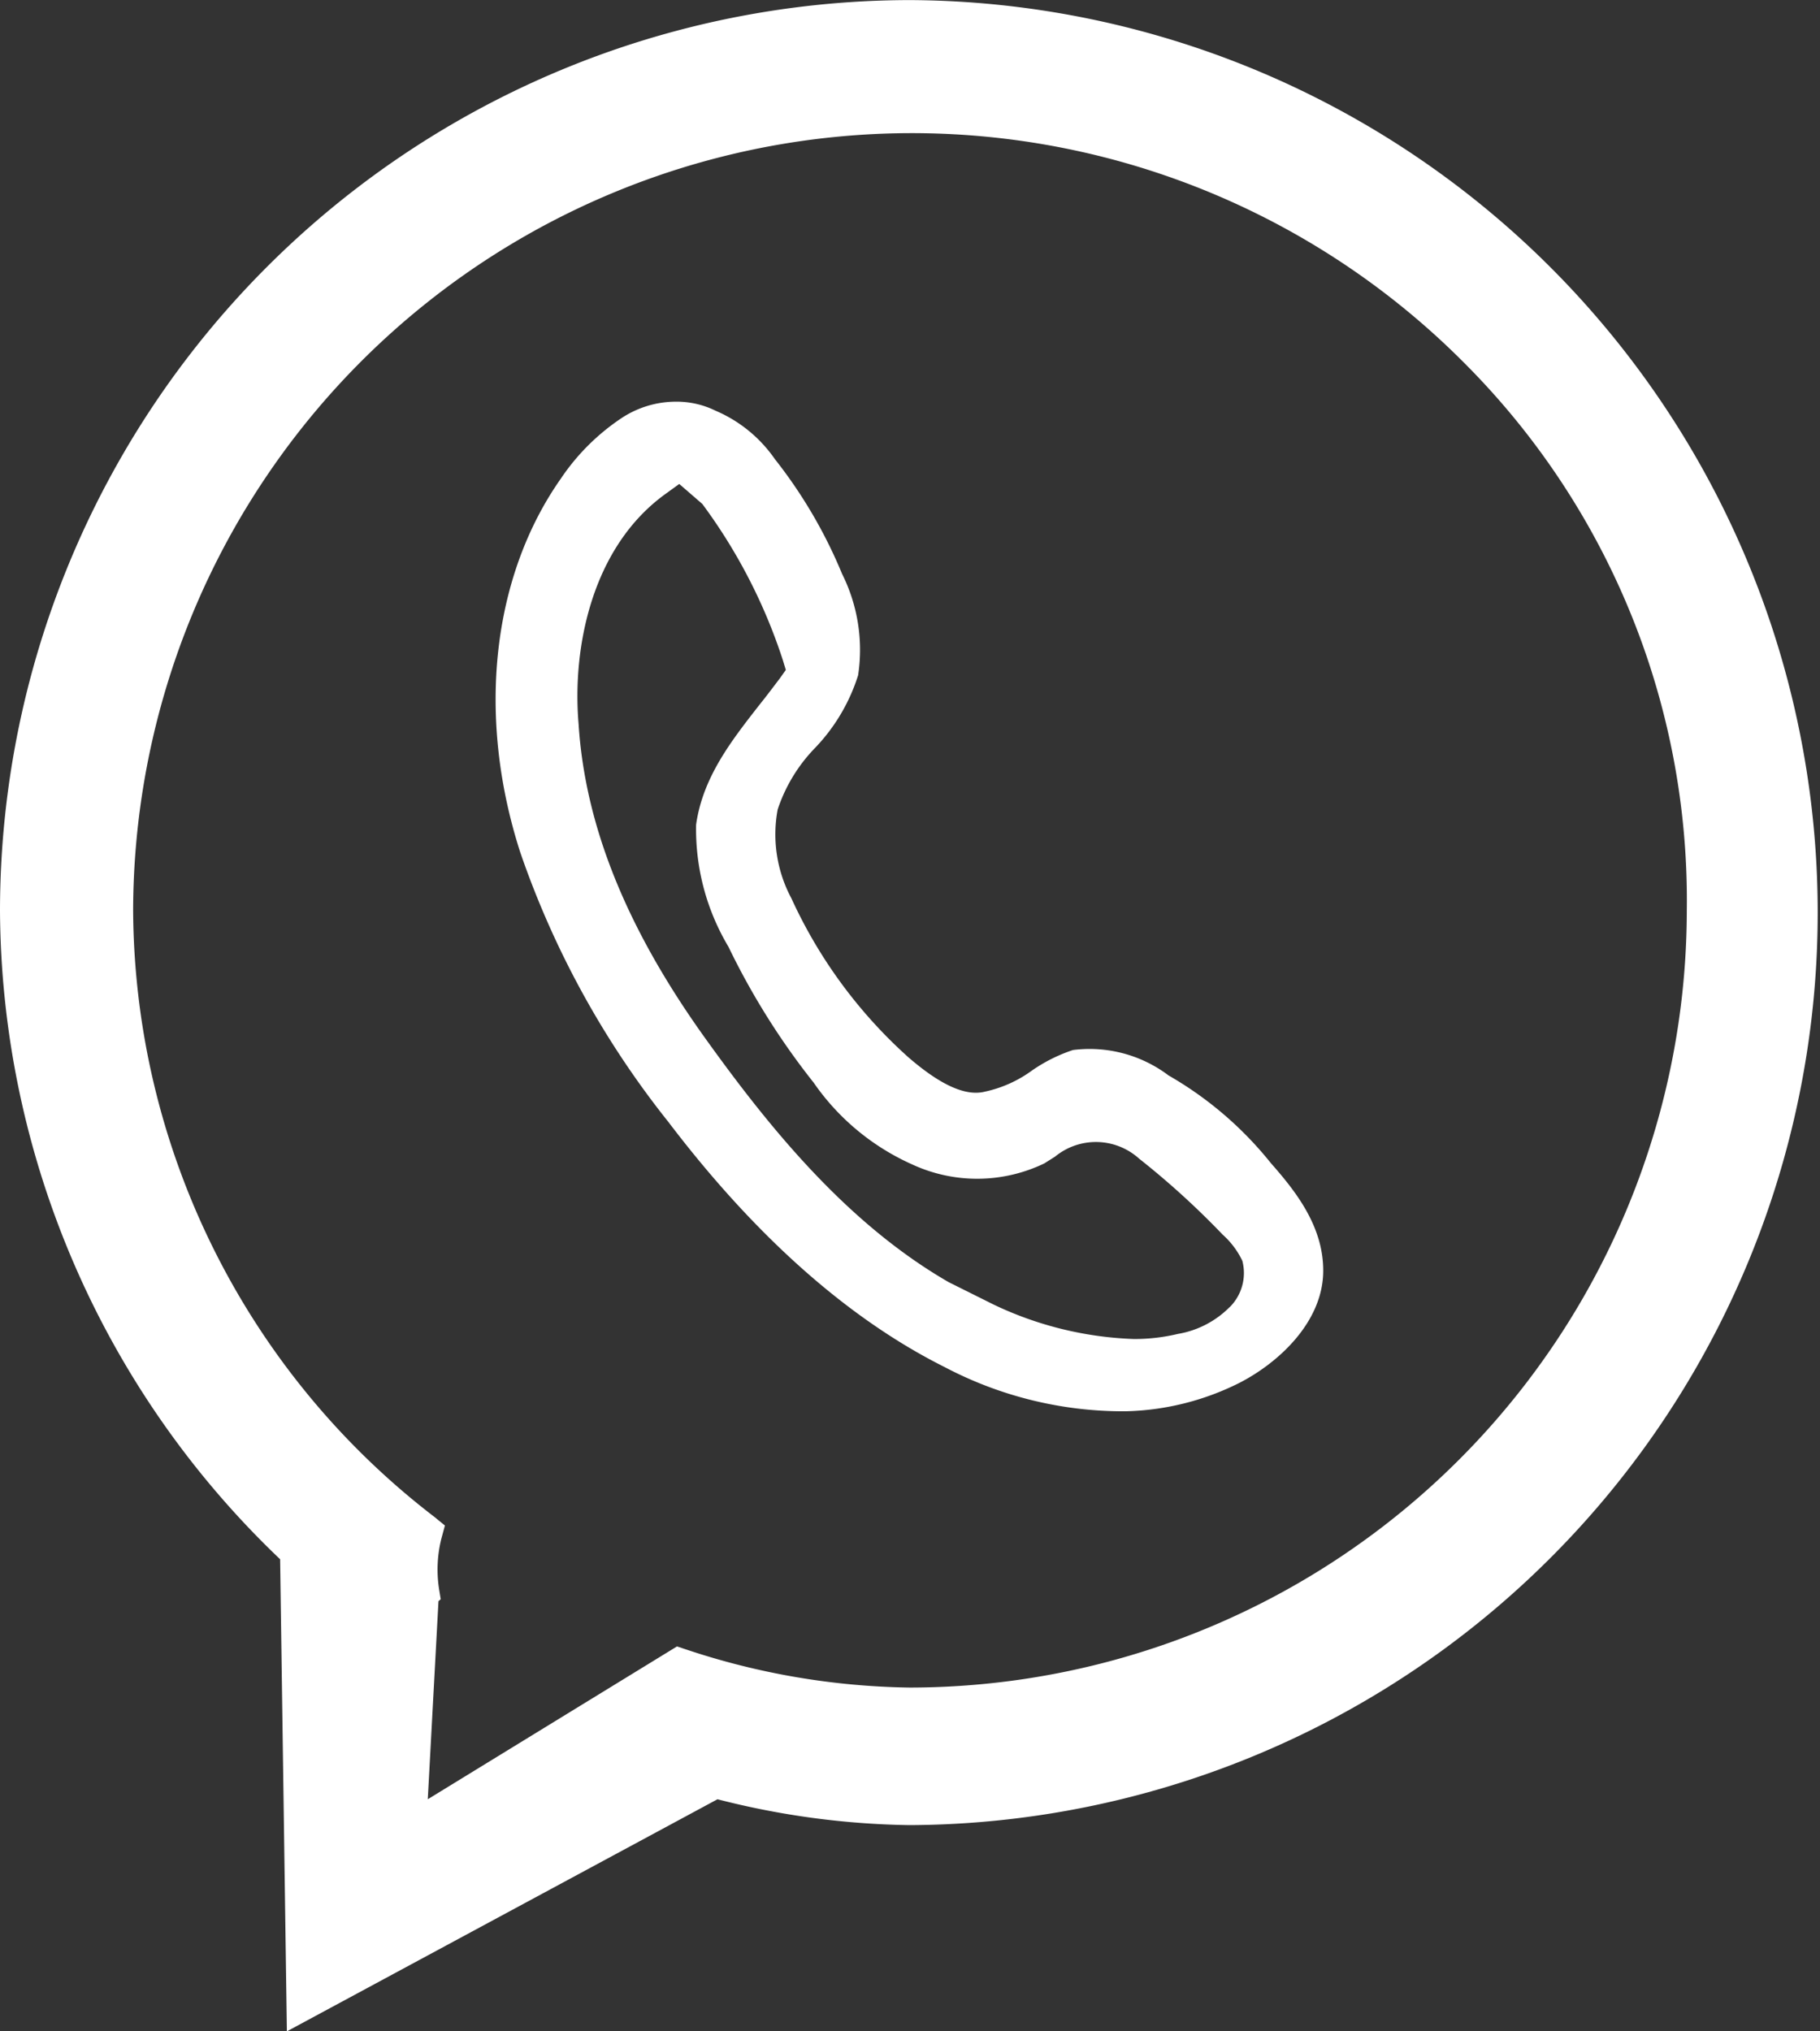
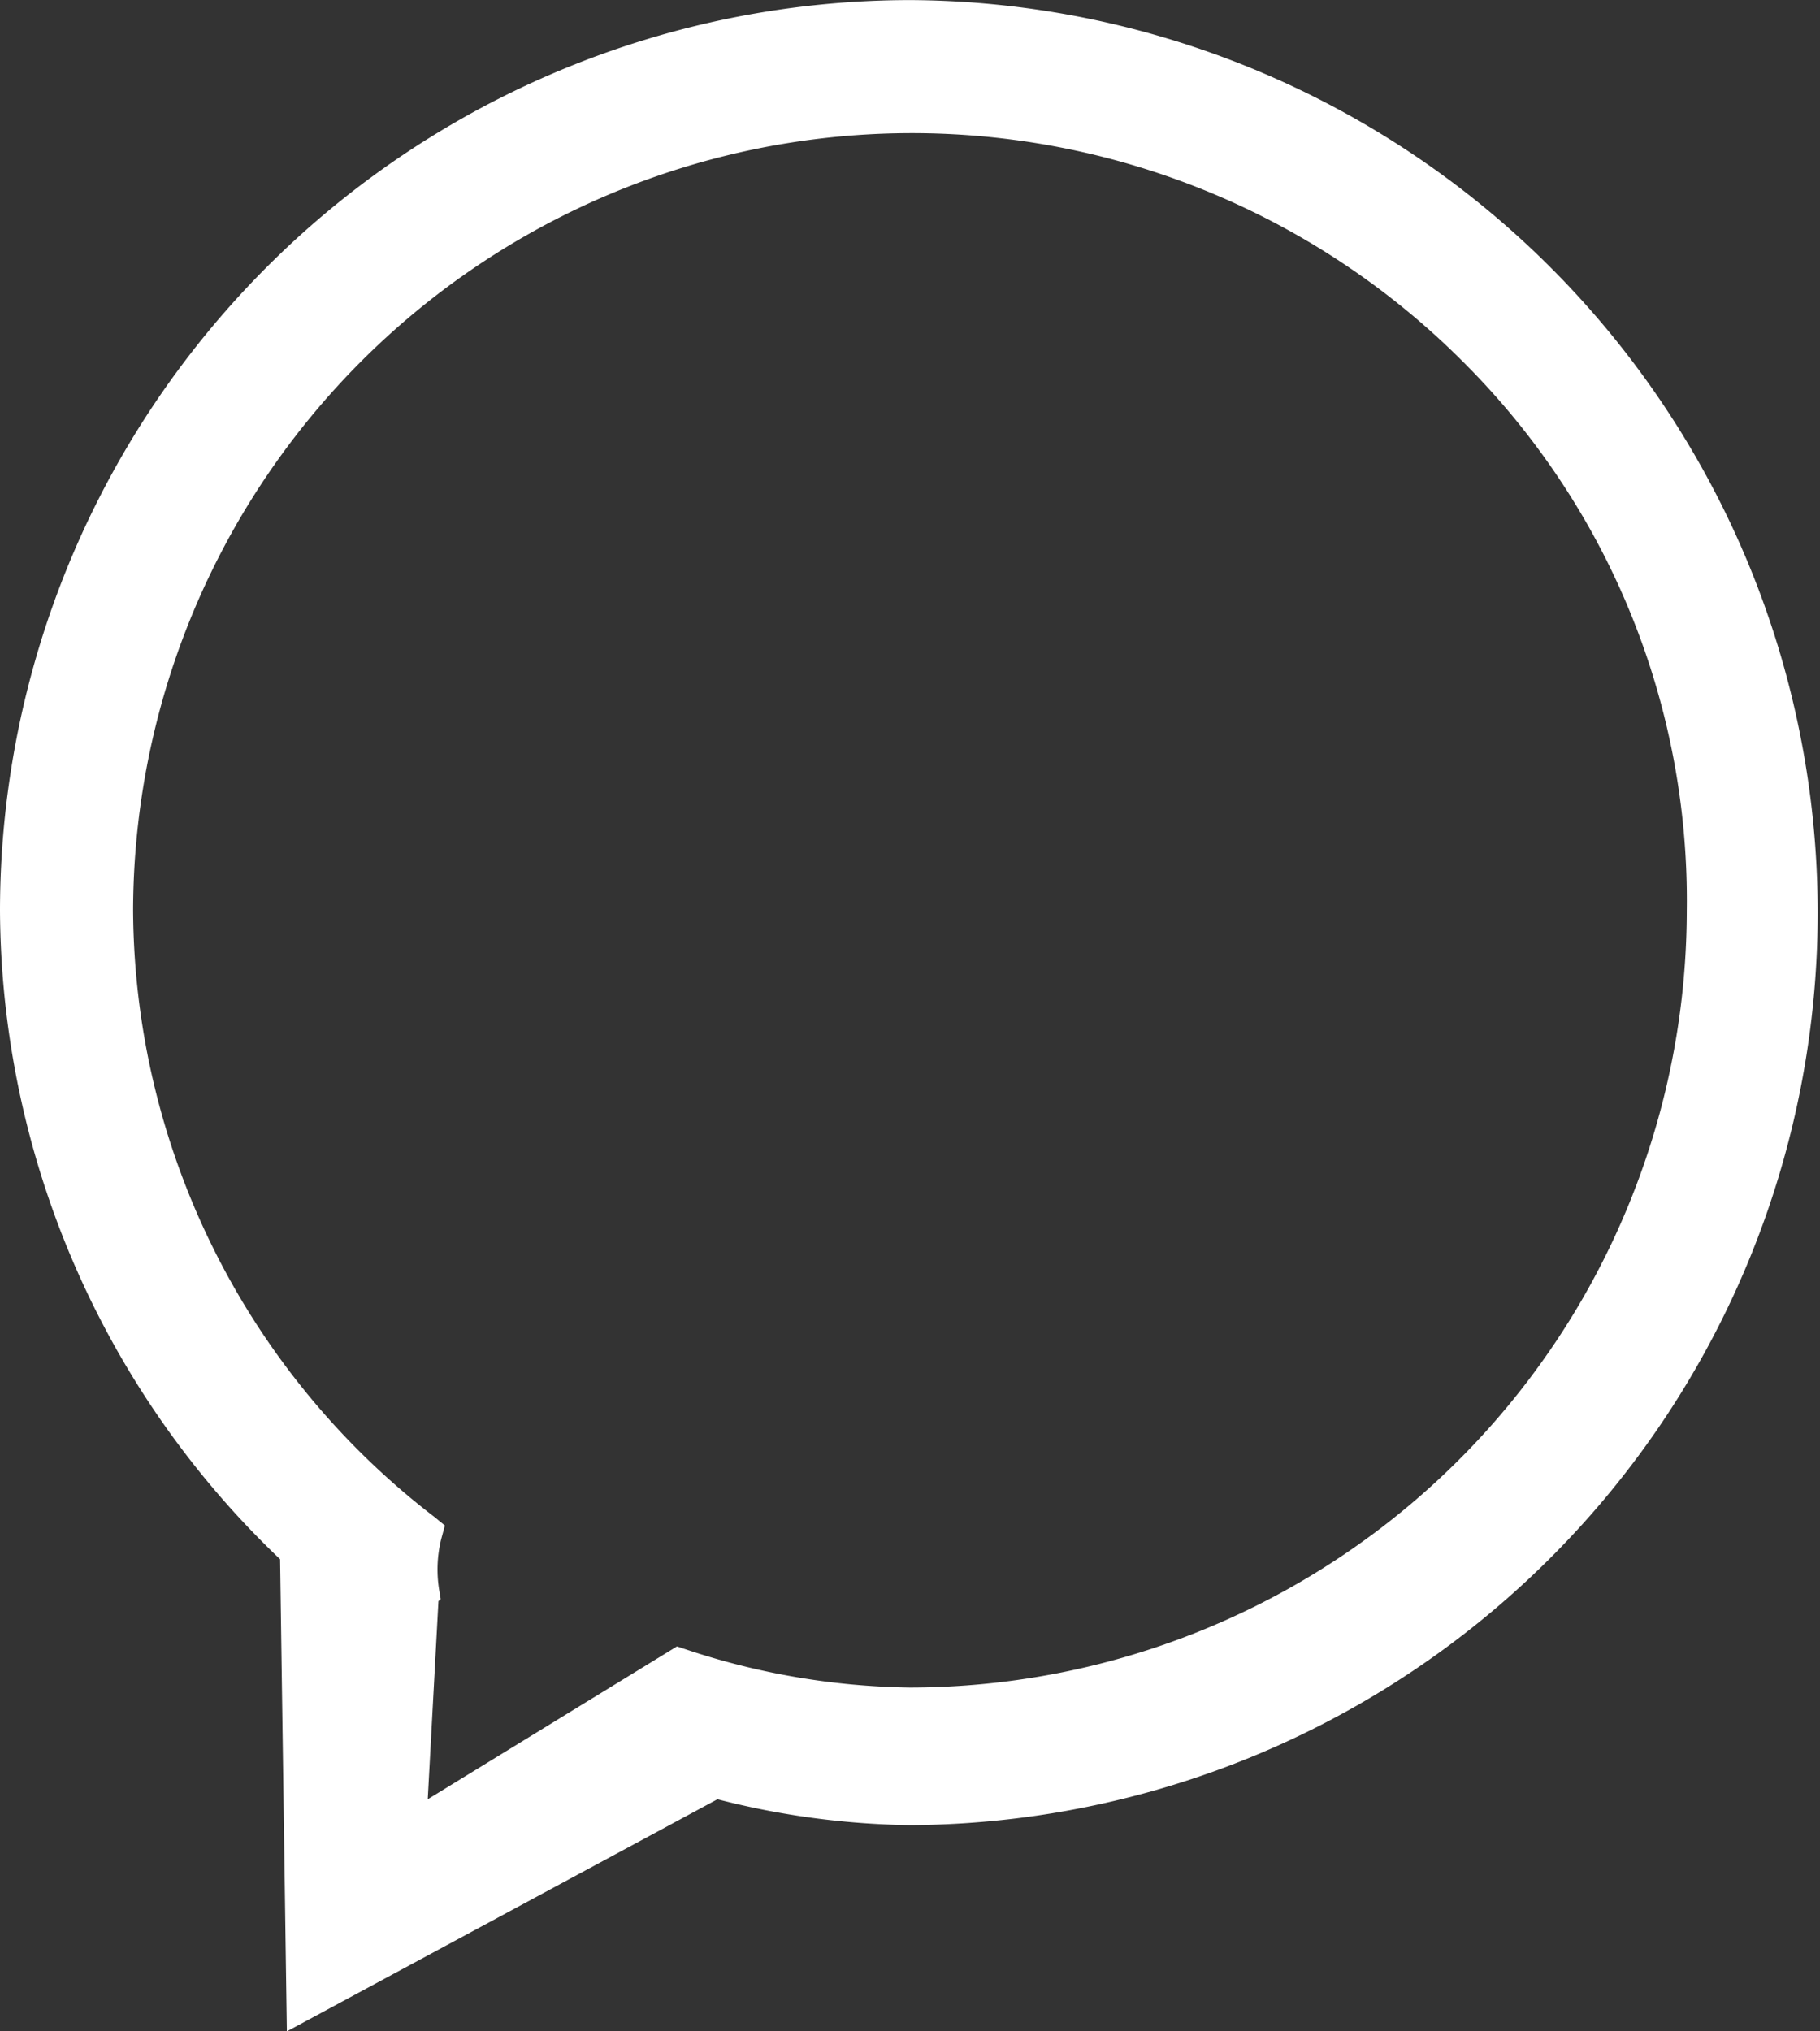
<svg xmlns="http://www.w3.org/2000/svg" width="86.124" height="96.093">
  <rect width="100%" height="100%" fill="#333333" stroke="none" />
  <defs>
    <clipPath id="a">
      <path data-name="Rectangle 1692" fill="#fff" d="M0 0h86.124v96.093H0z" />
    </clipPath>
  </defs>
  <g data-name="Group 44">
    <g data-name="Group 805" clip-path="url(#a)" fill="#fff">
-       <path data-name="Path 1679" d="M55.274 50.858a6.206 6.206 0 00-4.5-1.185 7.578 7.578 0 00-1.943.972 5.861 5.861 0 01-2.236 1c-.918.226-2.116-.333-3.62-1.637a22.84 22.84 0 01-5.523-7.506 6.407 6.407 0 01-.652-4.206 7.612 7.612 0 011.77-2.915 8.759 8.759 0 002.036-3.434 8.023 8.023 0 00-.759-4.8 22.8 22.8 0 00-3.181-5.43 6.528 6.528 0 00-2.808-2.289 4.167 4.167 0 00-1.877-.426 4.676 4.676 0 00-2.554.767 10.42 10.42 0 00-2.888 2.874c-3.274 4.658-3.993 11.259-1.917 17.688a42.742 42.742 0 007 12.737c4.126 5.43 8.531 9.33 13.083 11.606a18.164 18.164 0 008.518 2.09 12.628 12.628 0 005.4-1.331c1.837-.932 3.993-2.875 3.993-5.324 0-2.09-1.278-3.727-2.476-5.084a17.116 17.116 0 00-4.871-4.166m2.928 10.967a4.507 4.507 0 01-2.462 1.278 8.816 8.816 0 01-2.09.24 16.734 16.734 0 01-6.615-1.624l-2.139-1.066c-4.845-2.795-8.518-7.36-11.473-11.473-3.765-5.23-5.734-10.112-6.04-14.946-.306-3.594.626-8.372 4.139-10.887l.626-.453 1.091.945a25.779 25.779 0 013.806 7.373l.146.479-.293.413c-.306.4-.612.812-.945 1.224-1.318 1.69-2.688 3.42-3.008 5.683a10.851 10.851 0 001.531 5.777 34.408 34.408 0 004.033 6.428 11.227 11.227 0 004.672 3.873 7.319 7.319 0 006.242-.053l.506-.319a3.048 3.048 0 013.979.093 38.545 38.545 0 013.953 3.594 3.935 3.935 0 01.932 1.238 2.278 2.278 0 01-.586 2.183" />
      <path data-name="Path 1680" d="M43.056.004A43.112 43.112 0 000 43.073a42.664 42.664 0 0013.256 30.691l.319 22.333 20.377-10.98a38.56 38.56 0 009.1 1.224A43.169 43.169 0 0043.056.004m0 79.829a34.789 34.789 0 01-10.581-1.8l-.439-.146-11.793 7.23.506-9.37.106-.093-.08-.492a6.008 6.008 0 01.106-2.356l.173-.639-.506-.413A36.394 36.394 0 016.3 43.073a36.854 36.854 0 0163.033-25.86 35.936 35.936 0 0110.488 25.86 36.8 36.8 0 01-36.76 36.76" />
    </g>
  </g>
</svg>